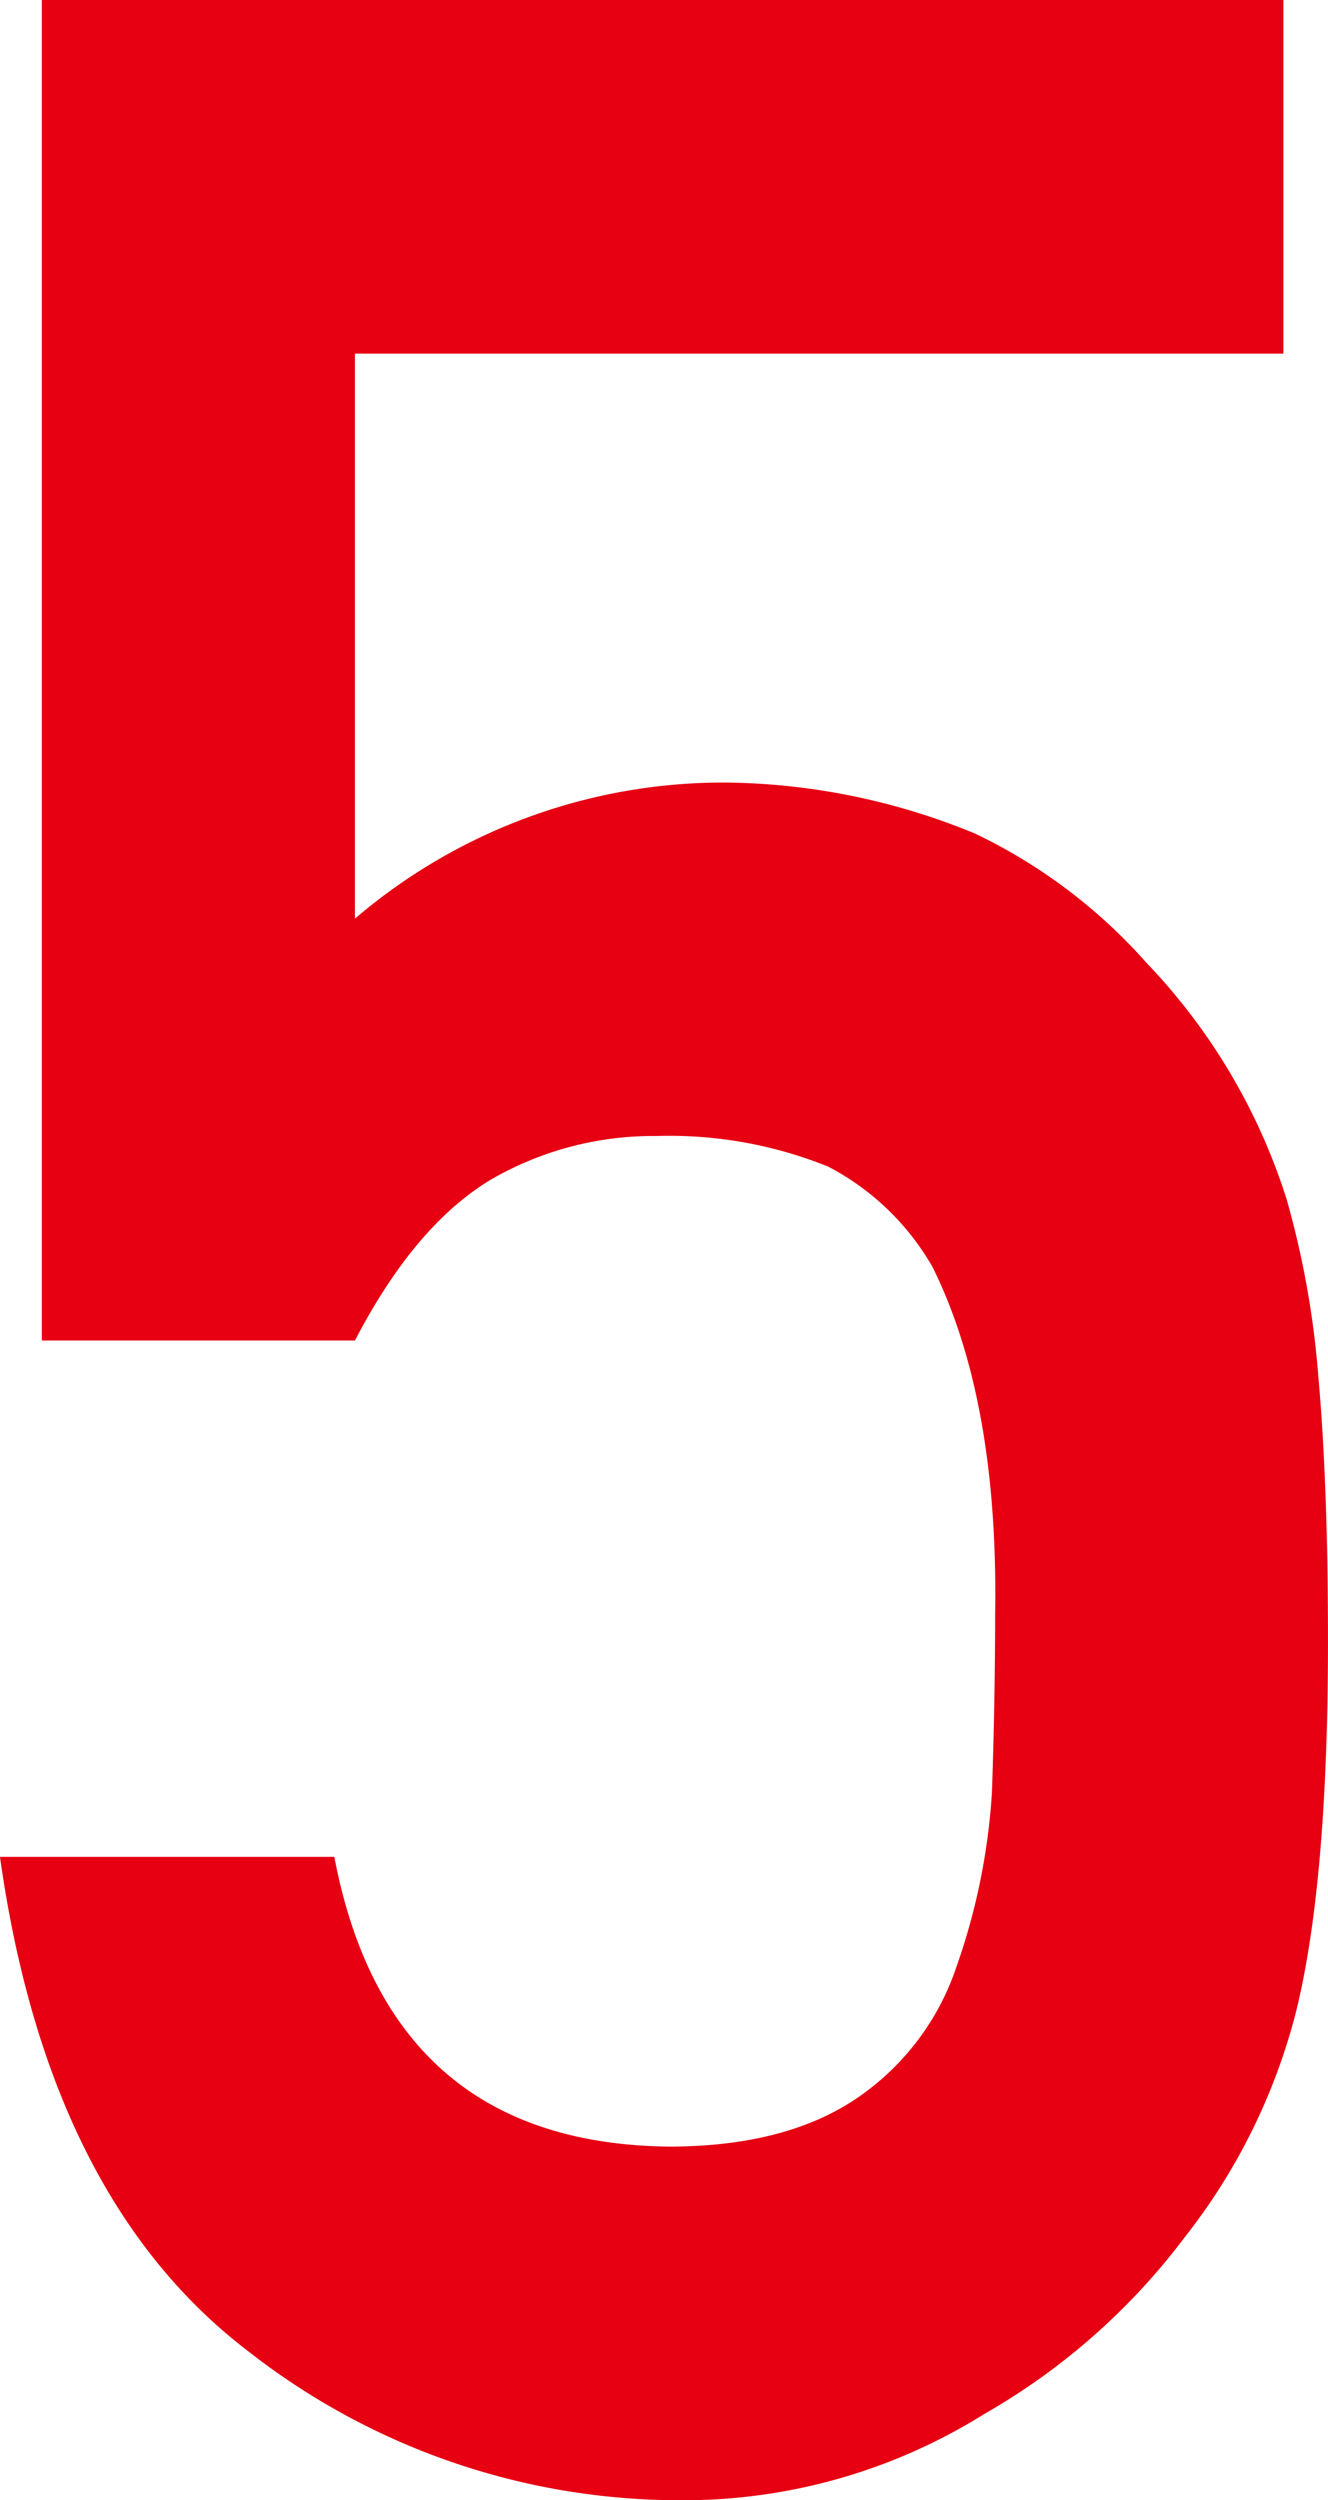
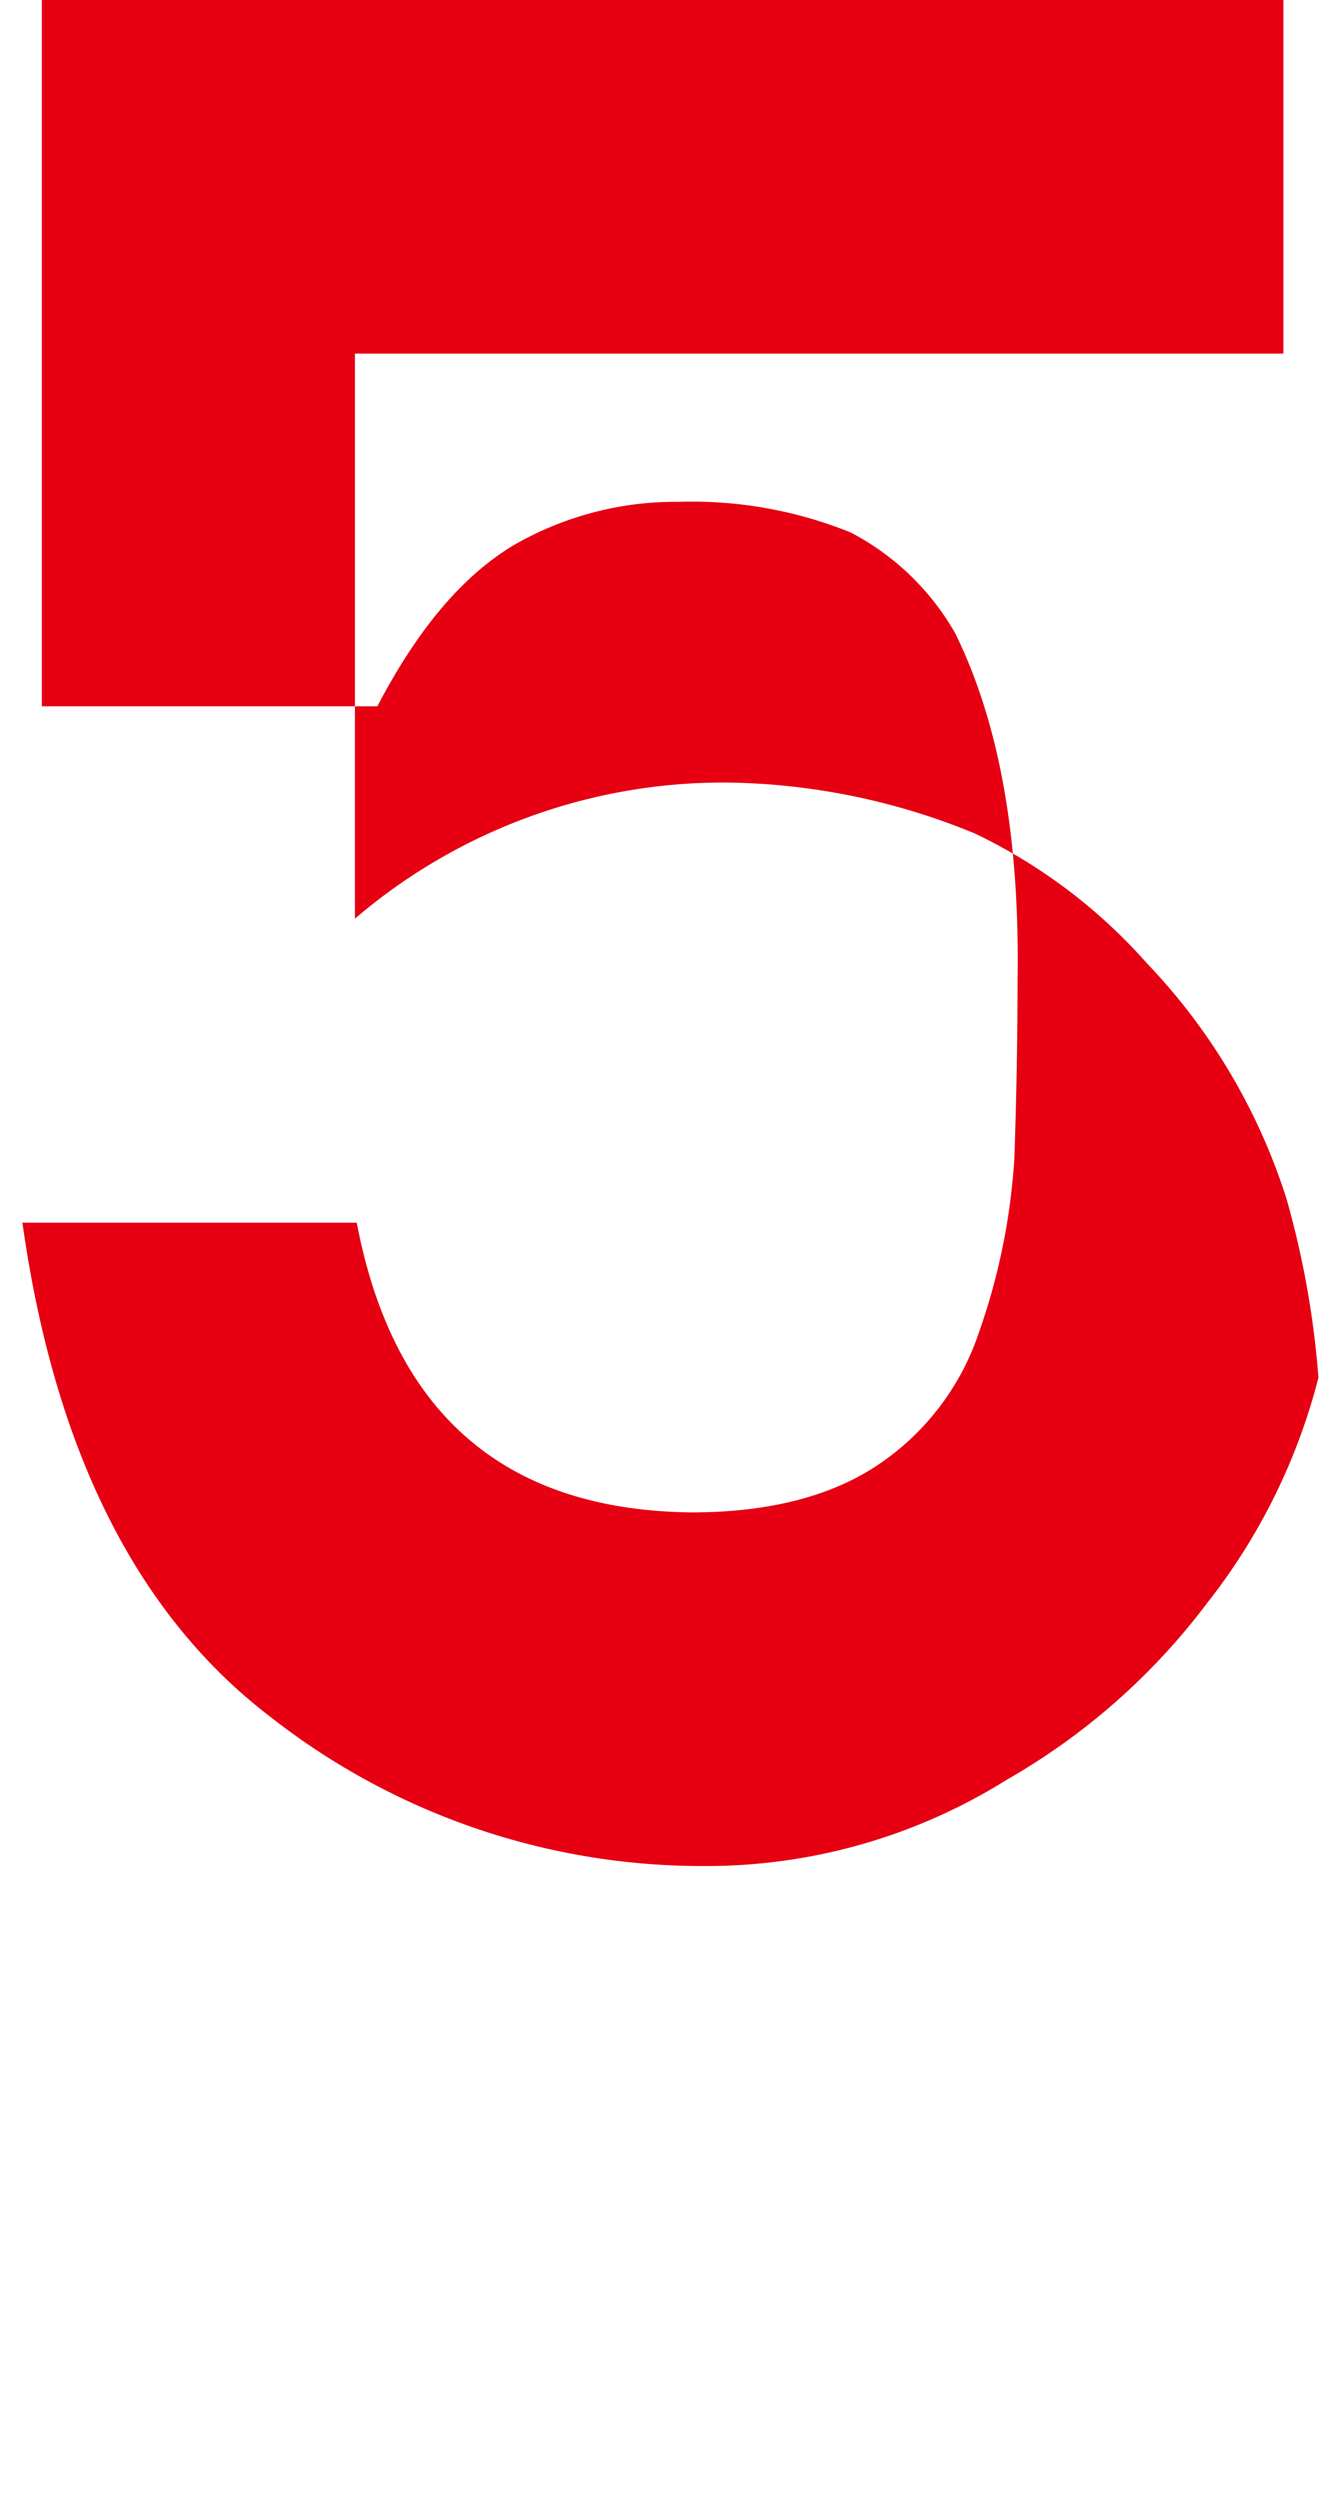
<svg xmlns="http://www.w3.org/2000/svg" width="63.73" height="119.952" viewBox="0 0 63.73 119.952">
-   <path data-name="パス 21167" d="M2.008 0H61.59v16.965H17.033v27.108a27.21 27.21 0 0 1 17.914-6.529 32.136 32.136 0 0 1 11.841 2.446 25.879 25.879 0 0 1 8.229 6.2 29.072 29.072 0 0 1 6.725 11.337 43.259 43.259 0 0 1 1.529 8.567q.457 5.135.458 12.64 0 11.588-1.534 17.786a29.135 29.135 0 0 1-5.368 10.849 31.687 31.687 0 0 1-9.587 8.441 27.183 27.183 0 0 1-14.569 4.141 33.579 33.579 0 0 1-20.783-7.166q-9.589-7.326-11.889-23.7h16.045q2.615 13.738 16.048 13.9 5.762 0 9.214-2.451a12.359 12.359 0 0 0 4.607-6.214 30.75 30.75 0 0 0 1.69-8.34q.151-4.417.154-8.584.155-10.22-3-16.6a12.341 12.341 0 0 0-5.008-4.824 20.333 20.333 0 0 0-8.239-1.471 15.548 15.548 0 0 0-8.01 2.126q-3.619 2.207-6.466 7.685H2.008z" fill="#e60012" />
+   <path data-name="パス 21167" d="M2.008 0H61.59v16.965H17.033v27.108a27.21 27.21 0 0 1 17.914-6.529 32.136 32.136 0 0 1 11.841 2.446 25.879 25.879 0 0 1 8.229 6.2 29.072 29.072 0 0 1 6.725 11.337 43.259 43.259 0 0 1 1.529 8.567a29.135 29.135 0 0 1-5.368 10.849 31.687 31.687 0 0 1-9.587 8.441 27.183 27.183 0 0 1-14.569 4.141 33.579 33.579 0 0 1-20.783-7.166q-9.589-7.326-11.889-23.7h16.045q2.615 13.738 16.048 13.9 5.762 0 9.214-2.451a12.359 12.359 0 0 0 4.607-6.214 30.75 30.75 0 0 0 1.69-8.34q.151-4.417.154-8.584.155-10.22-3-16.6a12.341 12.341 0 0 0-5.008-4.824 20.333 20.333 0 0 0-8.239-1.471 15.548 15.548 0 0 0-8.01 2.126q-3.619 2.207-6.466 7.685H2.008z" fill="#e60012" />
</svg>